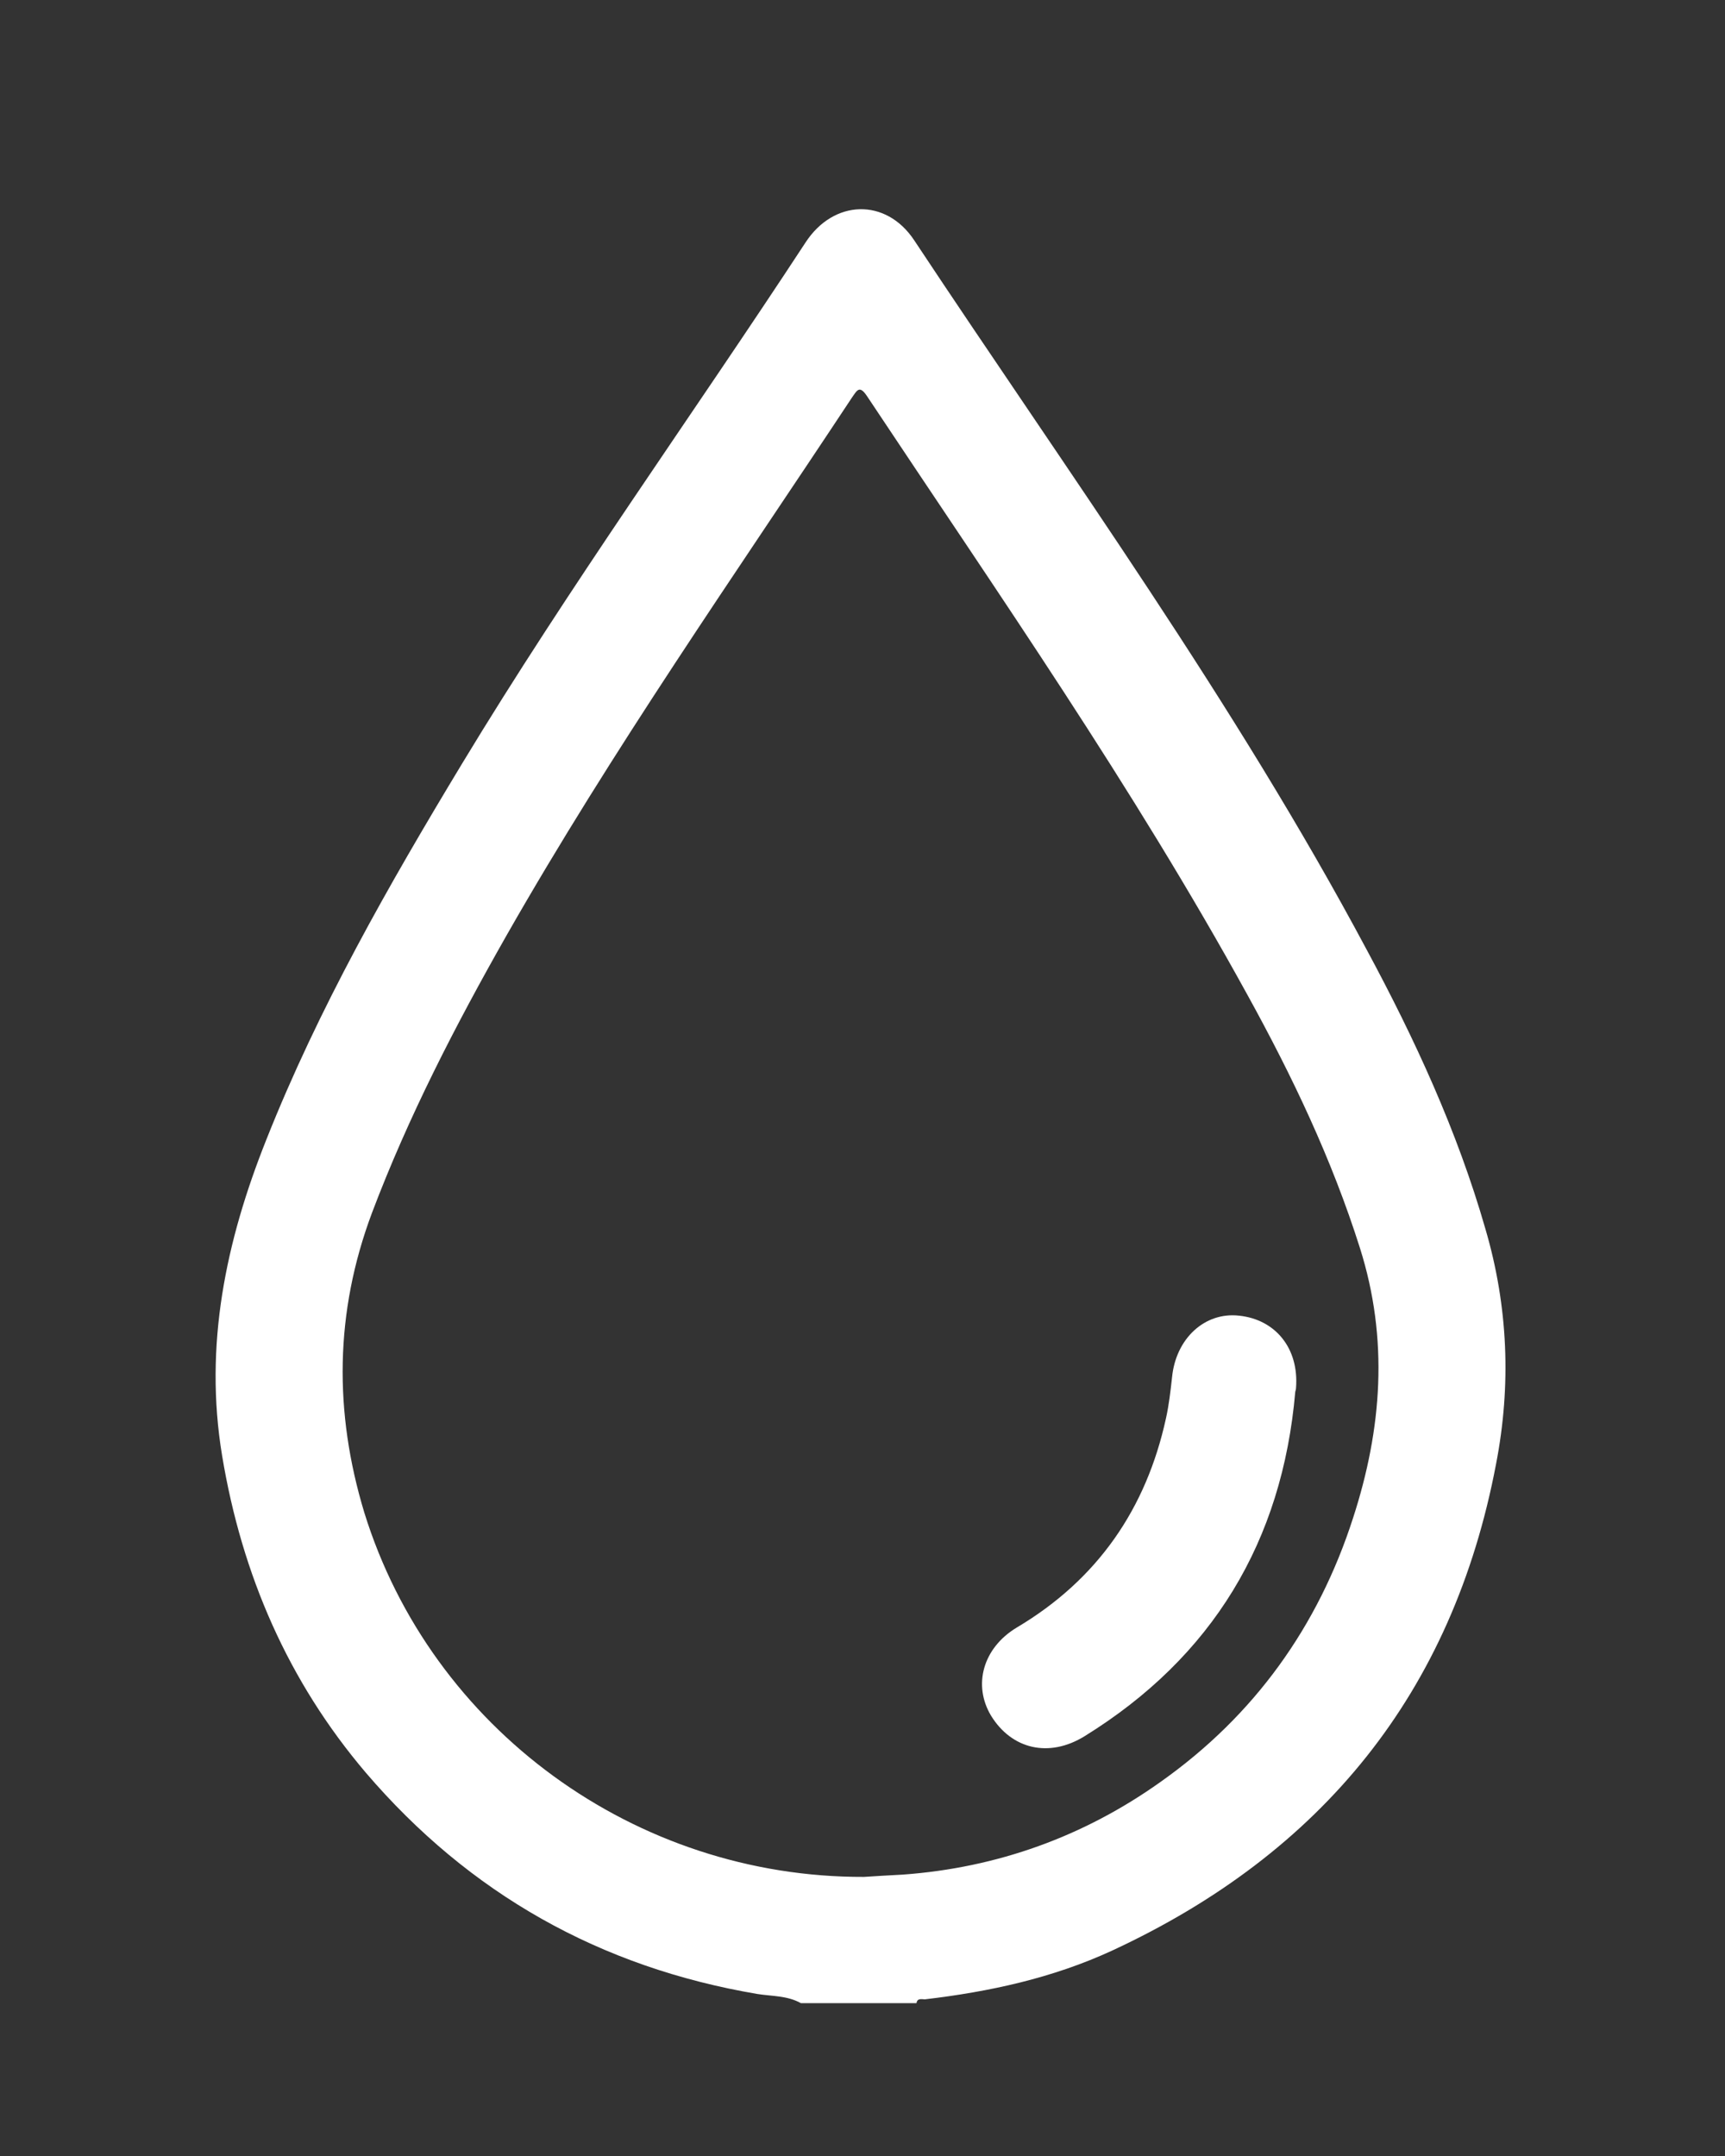
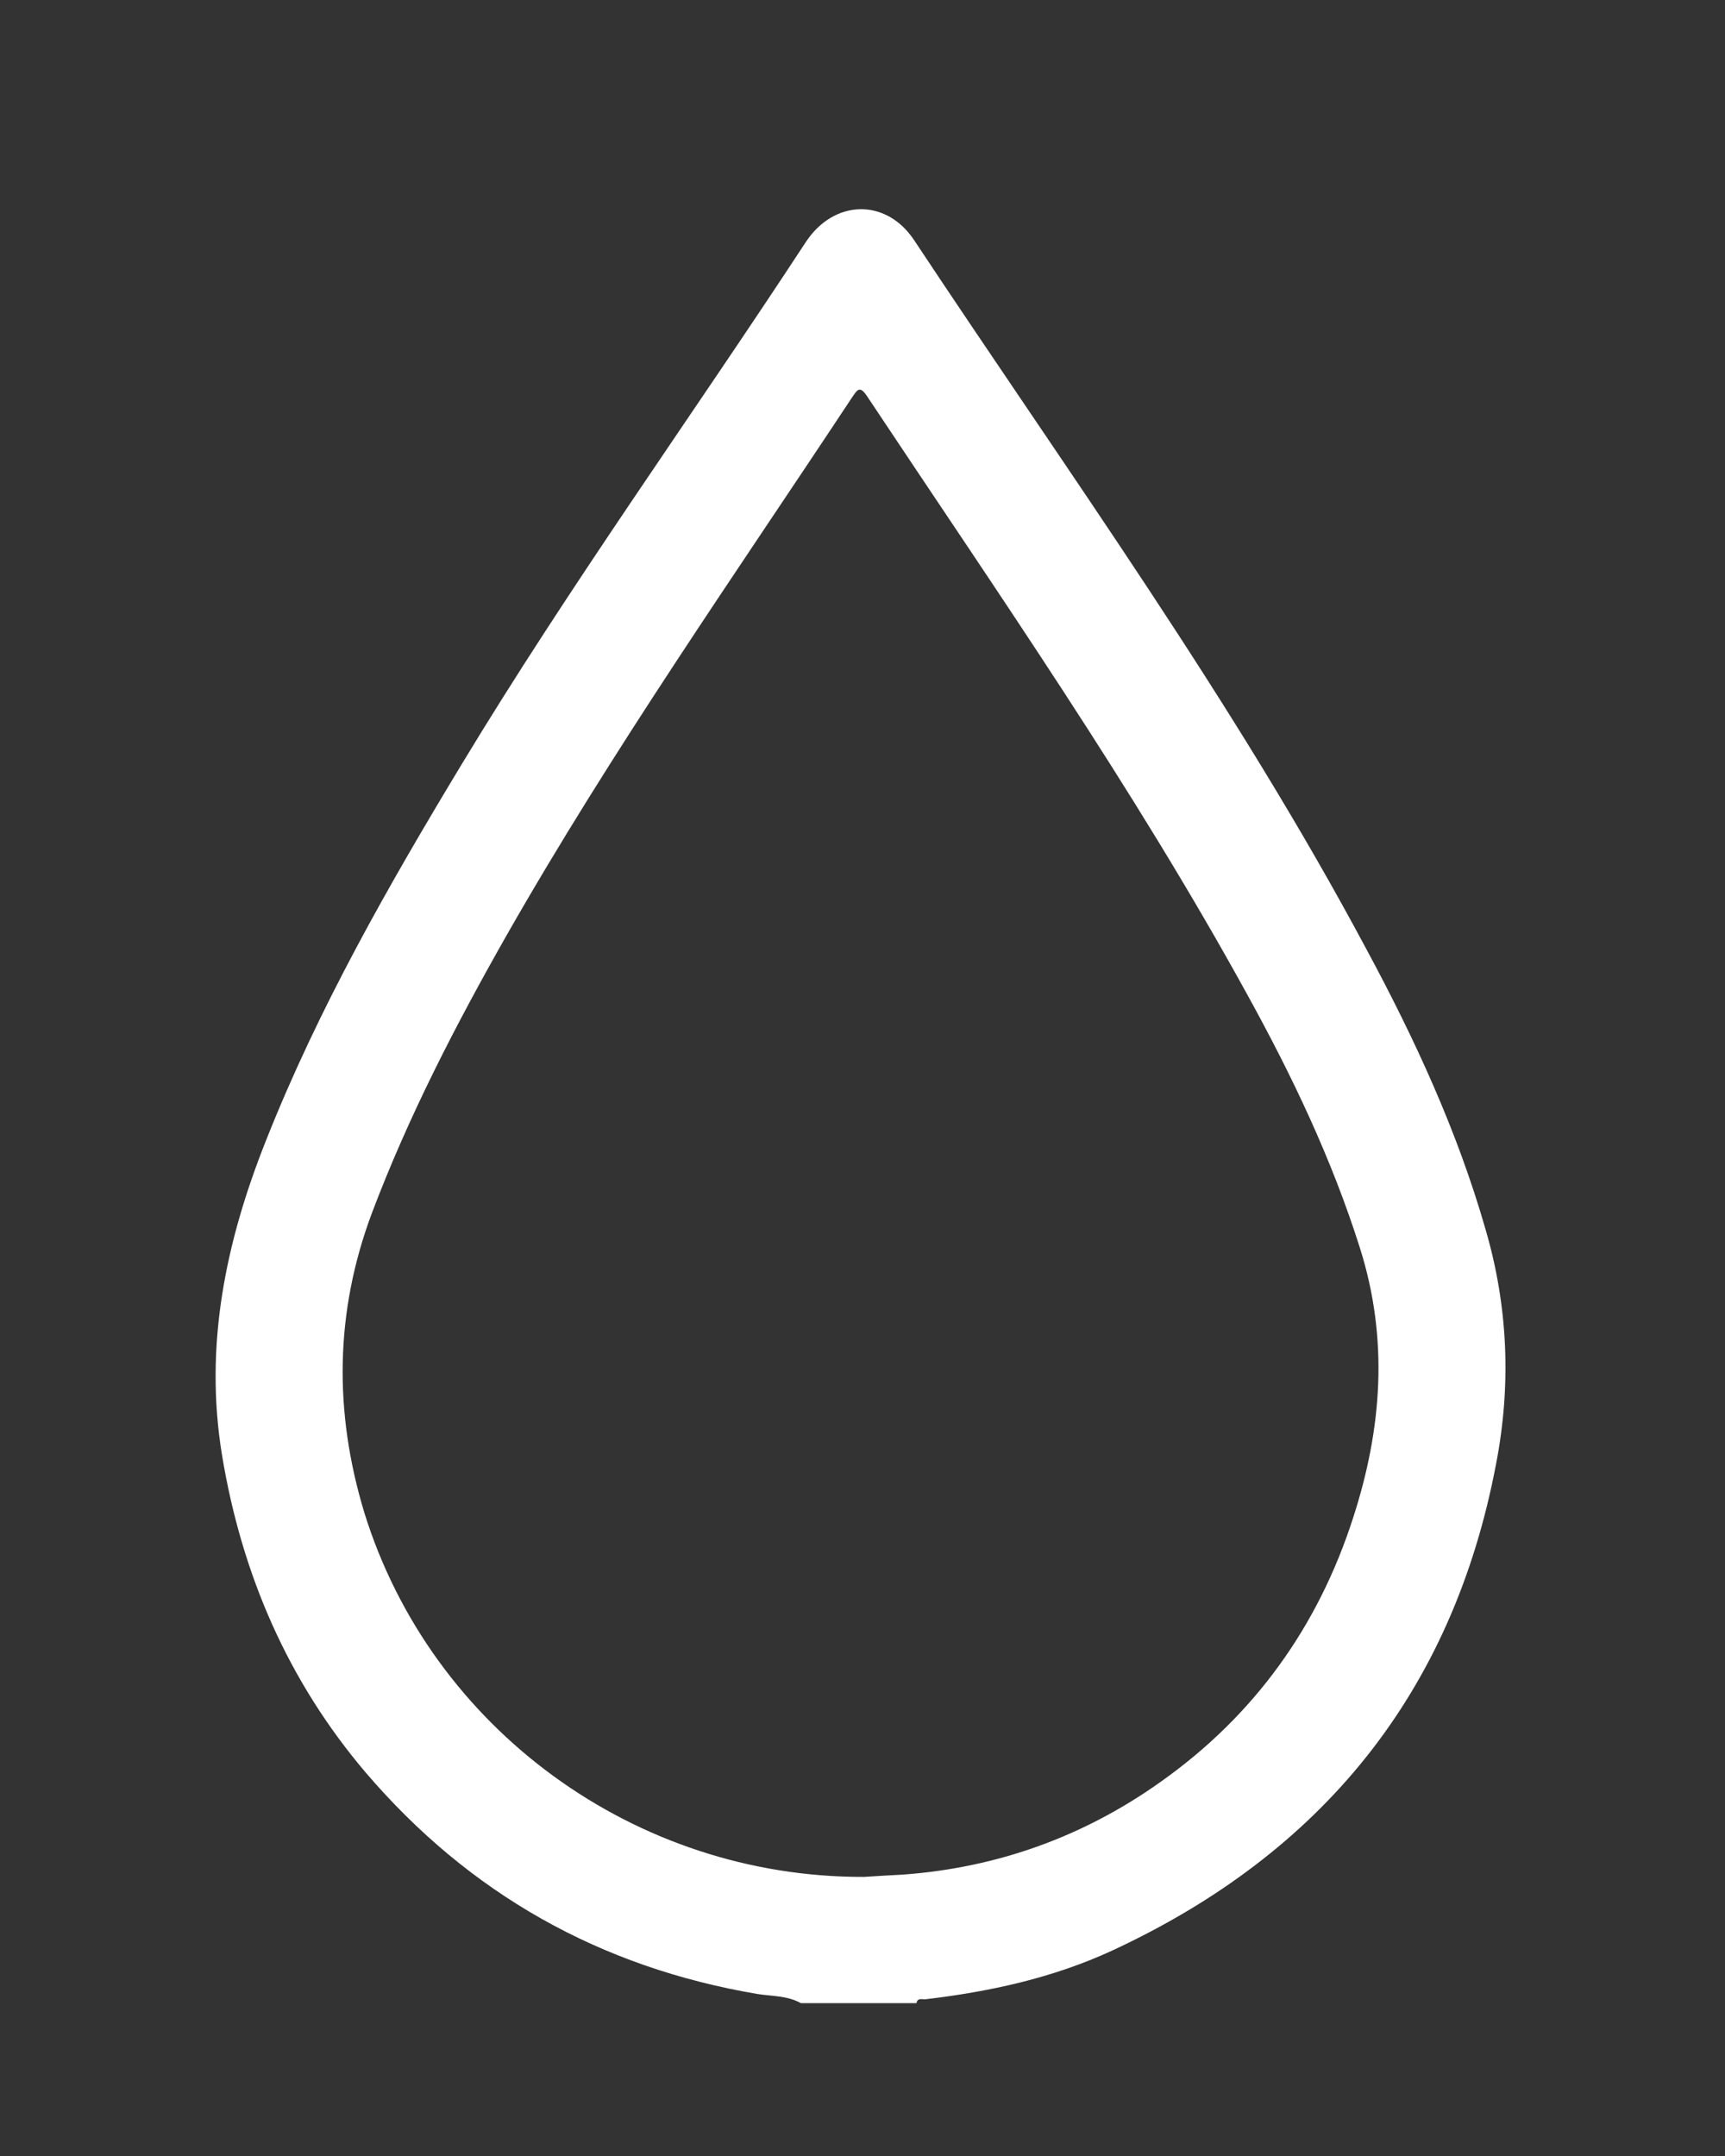
<svg xmlns="http://www.w3.org/2000/svg" id="Warstwa_1" x="0px" y="0px" viewBox="0 0 226.8 283.5" style="enable-background:new 0 0 226.8 283.5;" xml:space="preserve">
  <rect x="0" y="0" width="226.8" height="283.5" fill="#333333" stroke="none" />
  <style type="text/css">	.st0{fill:#FFFFFF;}</style>
  <g>
    <path class="st0" d="M105.3,263.4c-1.8-1-3.8-0.9-5.7-1.2c-20.7-3.5-37.9-13.2-51.5-29.1c-10.2-12-16.3-26-18.9-41.7   c-2.4-14.5,0.5-28.2,5.8-41.5c6.9-17.4,16.1-33.5,25.7-49.4C74.9,77,90.9,54.8,105.9,31.9c3.7-5.7,10.6-5.9,14.3-0.3   c20.4,30.8,42.1,60.7,59.5,93.3c6.3,11.7,11.9,23.8,15.6,36.7c3,10.2,3.4,20.6,1.4,30.9c-5.7,30.1-22.9,51.2-50.5,64   c-7.8,3.6-16.1,5.4-24.6,6.4c-0.4,0-1-0.2-1.1,0.5C115.5,263.4,110.4,263.4,105.3,263.4z M113.6,246.8c1.4-0.1,3.3-0.2,5.1-0.3   c12.4-0.9,23.8-5,33.9-12.2c12.3-8.7,20.7-20.4,25.3-34.7c3.8-11.7,4.7-23.5,0.9-35.5c-3.7-11.7-8.9-22.6-14.8-33.3   c-15-27.3-32.8-52.8-50-78.7c-1-1.5-1.3-0.8-2,0.2C96.6,75.6,80.5,98.6,66.6,123c-6.7,11.8-12.9,23.8-17.7,36.5   c-4.9,13.1-5,26.2-1,39.4C56.7,227.3,83.5,246.9,113.6,246.8z" />
-     <path class="st0" d="M170.3,183c-1.7,19.7-10.9,34.9-27.7,45.3c-4.7,2.9-9.6,1.7-12.3-2.7c-2.4-4-1.1-8.9,3.4-11.6   c10.6-6.3,17-15.6,19.6-27.5c0.4-1.8,0.6-3.6,0.8-5.4c0.5-5.1,4.3-8.6,8.8-8.1c4.8,0.5,7.9,4.3,7.5,9.5   C170.4,182.5,170.4,182.7,170.3,183z" />
  </g>
</svg>